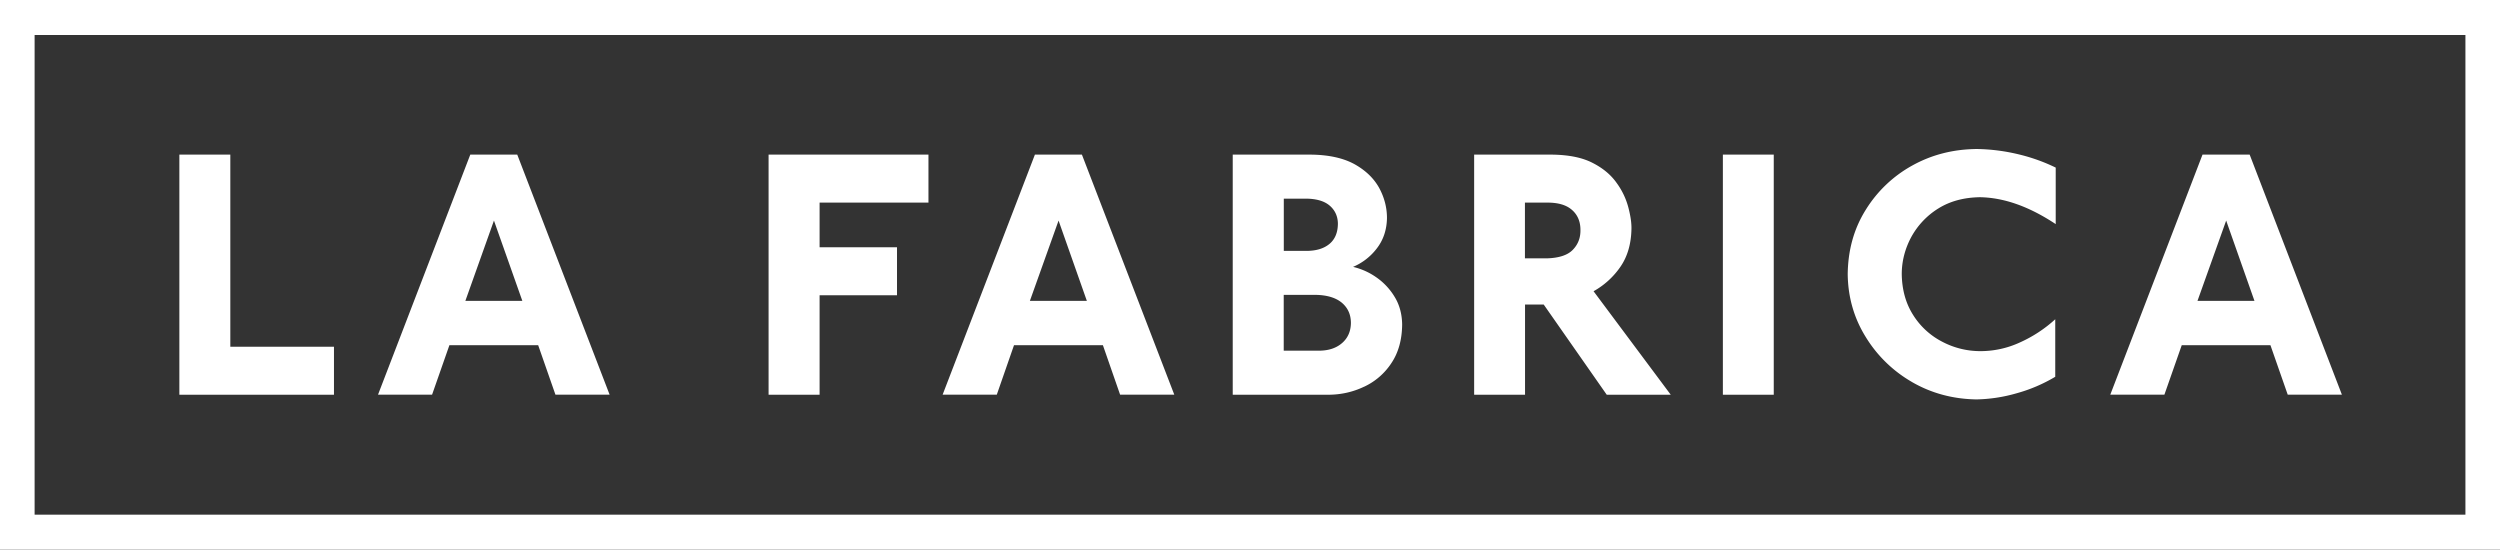
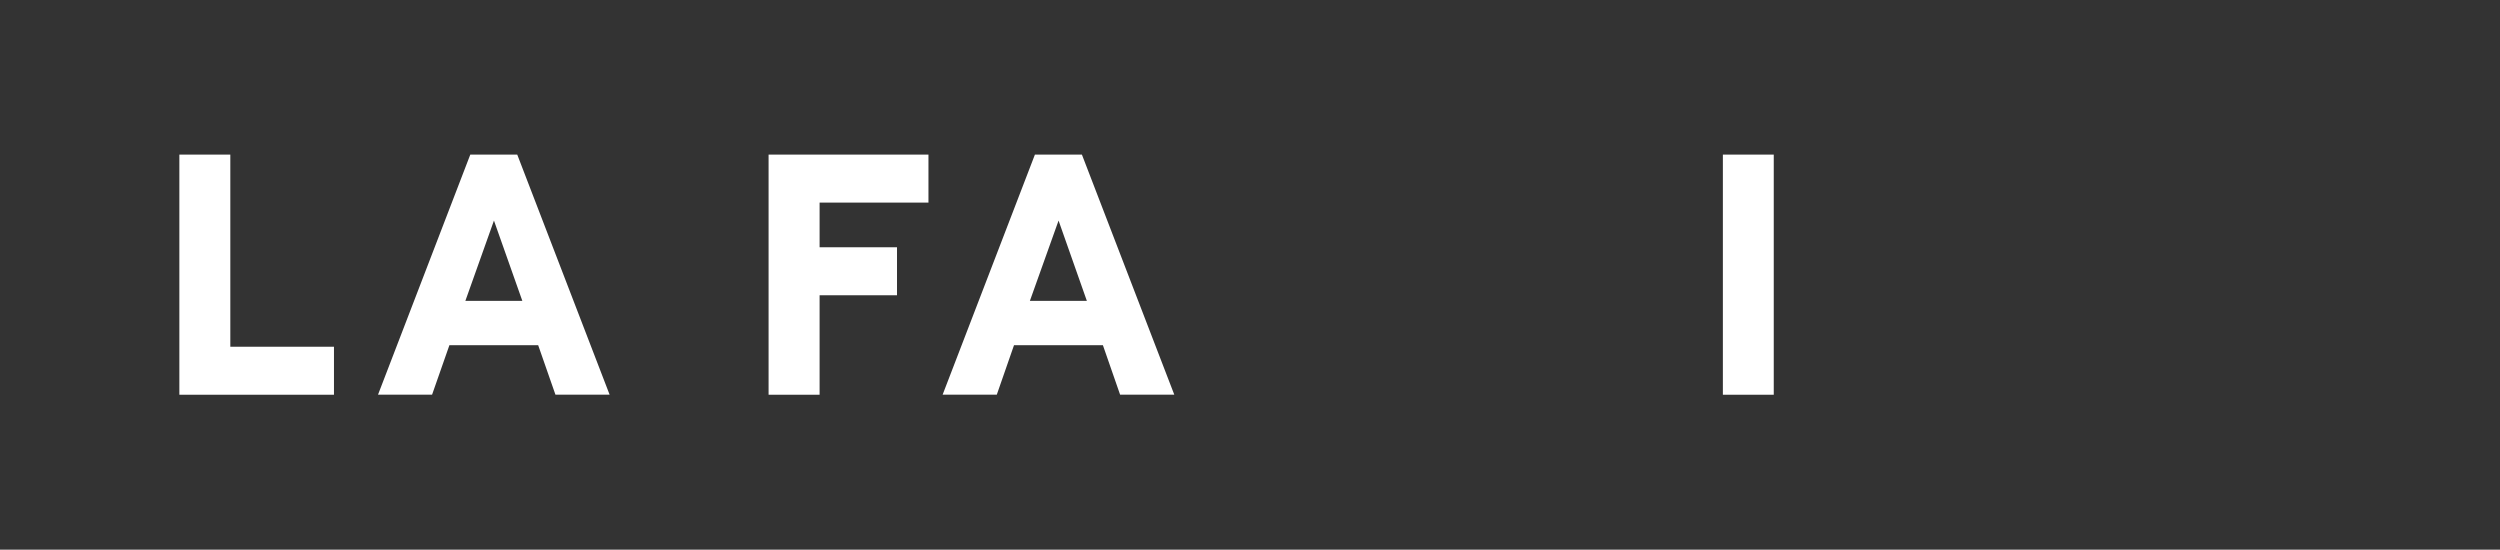
<svg xmlns="http://www.w3.org/2000/svg" width="141" height="31" fill="none" viewBox="0 0 141 31">
  <rect x="0" y="0" width="141" height="31" fill="#333333" stroke="none" />
  <path fill="#fff" d="M12.99 8.72h-2.874v13.543h8.72v-2.707H12.99zm16.186 0h-2.652L21.32 22.26h3.049l.977-2.79h5.007l.974 2.79h3.055L29.173 8.72zm-2.93 8.25 1.613-4.53 1.601 4.53zm26.119-8.25h-9.017v13.543h2.877v-5.61h4.366v-2.707h-4.366v-2.519h6.14zm8.653 0h-2.649l-5.205 13.54h3.055l.971-2.79h5.014l.97 2.79h3.056L61.02 8.72zm-2.933 8.25 1.618-4.53 1.596 4.53zm41.955-8.25h-2.87v13.543h2.87z" />
-   <path fill="#fff" d="M0 0v31h141V0zm139.048 29.029H1.952V1.975H139.05v27.054z" />
-   <path fill="#fff" d="M76.934 21.812a3.7 3.7 0 0 0 1.535-1.324c.397-.587.605-1.316.612-2.188-.007-.588-.152-1.12-.43-1.567a3.6 3.6 0 0 0-1.047-1.106 3.8 3.8 0 0 0-1.291-.575 3.3 3.3 0 0 0 1.33-1.029c.37-.474.569-1.042.582-1.72q.002-.89-.442-1.708c-.304-.545-.767-.989-1.398-1.34-.634-.344-1.44-.52-2.427-.534h-4.432v13.542h5.39c.713 0 1.394-.154 2.014-.451zm-4.532-10.609h1.259c.614.007 1.063.147 1.364.421.287.26.432.605.432 1.003-.006.49-.165.872-.475 1.129q-.466.389-1.285.394h-1.291v-2.947zm0 8.57V16.63h1.777q.972.011 1.493.438c.344.288.519.668.519 1.153-.007.46-.169.838-.49 1.12q-.484.428-1.28.437h-2.015zm13.604-2.596h1.06l3.554 5.086h3.61l-4.353-5.837a4.5 4.5 0 0 0 1.513-1.377q.6-.868.624-2.142c.007-.33-.05-.725-.172-1.196a4.1 4.1 0 0 0-.654-1.38c-.32-.458-.763-.835-1.35-1.136-.588-.307-1.341-.458-2.266-.474h-4.43v13.542h2.87v-5.086zm0-5.75h1.275c.604 0 1.064.134 1.38.414.311.271.476.649.476 1.123q.014.668-.432 1.126c-.294.304-.783.461-1.46.481h-1.239zm21.821 10.114q1.64.951 3.637.986a8.7 8.7 0 0 0 2.255-.341 8.8 8.8 0 0 0 2.197-.936v-3.244a7.5 7.5 0 0 1-2.005 1.313 5.3 5.3 0 0 1-2.223.485 4.6 4.6 0 0 1-2.173-.545 4.2 4.2 0 0 1-1.622-1.507q-.613-.969-.634-2.289c0-.741.185-1.436.535-2.091a4.34 4.34 0 0 1 1.516-1.607q.988-.622 2.362-.642c1.364.024 2.781.528 4.27 1.517V9.452a10.2 10.2 0 0 0-2.094-.748 10.7 10.7 0 0 0-2.358-.3q-2 .019-3.639.932a7.13 7.13 0 0 0-2.626 2.502c-.664 1.063-.998 2.266-1.014 3.629.016 1.283.35 2.462 1.007 3.525a7.36 7.36 0 0 0 2.616 2.552zM126.878 8.72h-2.656l-5.202 13.54h3.052l.978-2.79h5.003l.975 2.79h3.055l-5.202-13.54zm-2.94 8.25 1.618-4.53 1.596 4.53z" />
</svg>